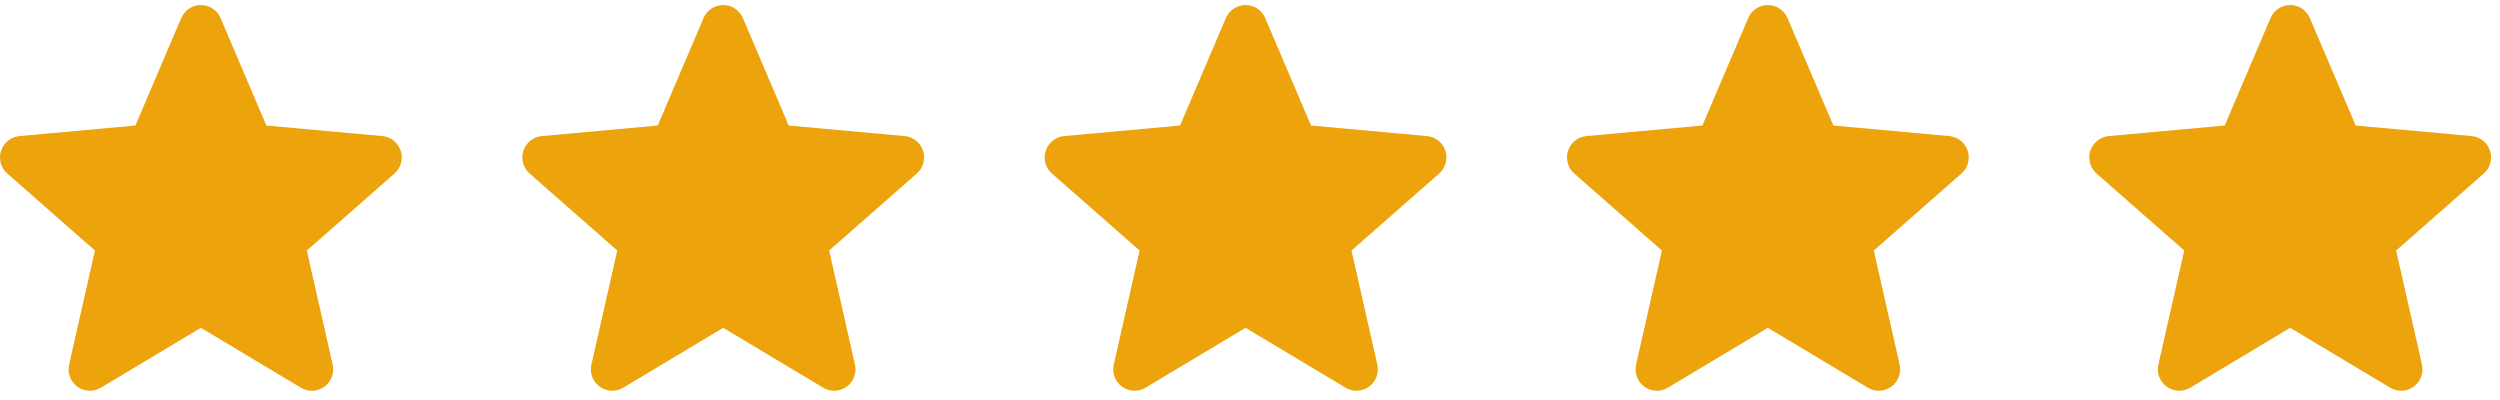
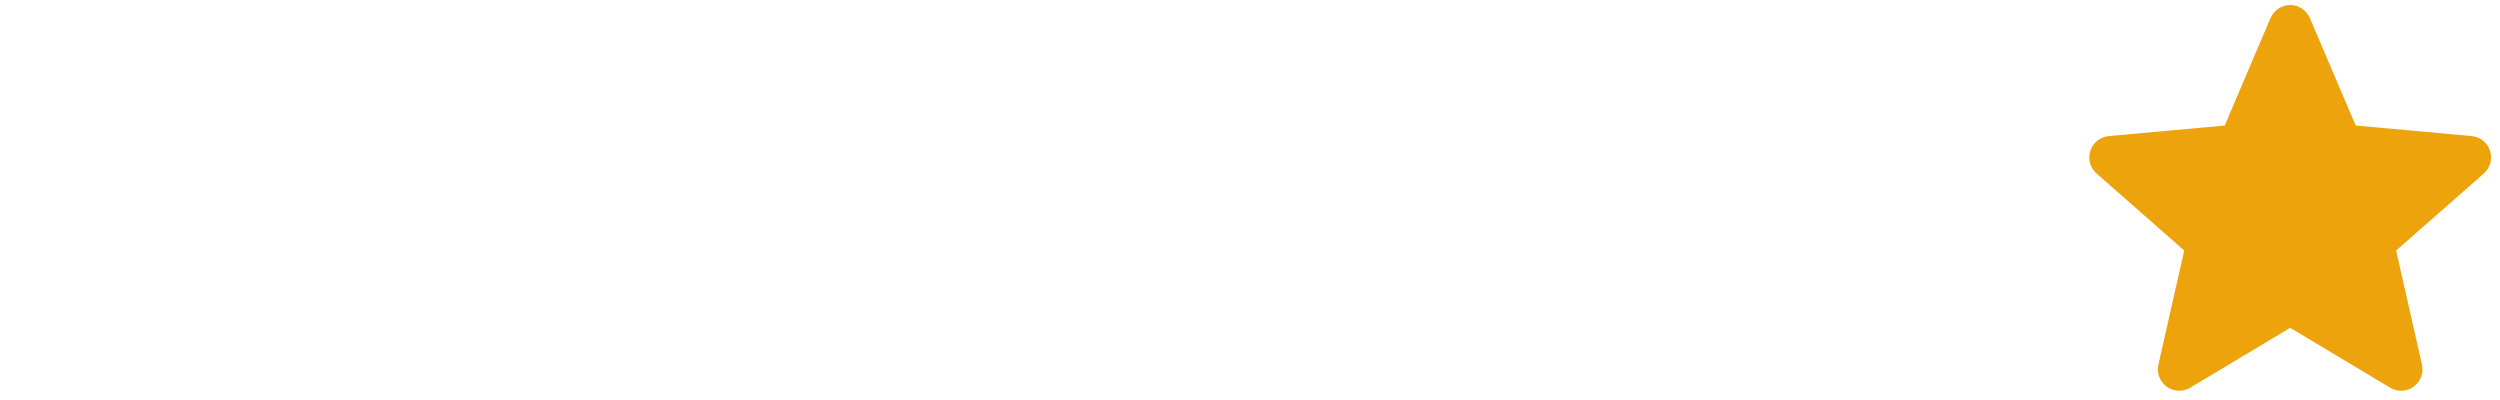
<svg xmlns="http://www.w3.org/2000/svg" width="175" height="28" viewBox="0 0 175 28" fill="none">
-   <path d="M28.052 10.556C27.867 9.985 27.362 9.58 26.765 9.526L18.647 8.787L15.437 1.261C15.2 0.71 14.662 0.353 14.063 0.353C13.464 0.353 12.925 0.71 12.688 1.262L9.478 8.787L1.359 9.526C0.763 9.581 0.259 9.985 0.074 10.556C-0.112 11.126 0.059 11.752 0.511 12.146L6.647 17.537L4.837 25.521C4.705 26.108 4.932 26.715 5.419 27.067C5.68 27.256 5.986 27.352 6.294 27.352C6.56 27.352 6.824 27.281 7.06 27.139L14.063 22.947L21.062 27.139C21.575 27.448 22.22 27.419 22.705 27.067C23.192 26.714 23.419 26.107 23.287 25.521L21.477 17.537L27.613 12.147C28.064 11.752 28.237 11.127 28.052 10.556Z" fill="#ECA30C" />
-   <path d="M101.177 10.556C100.993 9.985 100.488 9.58 99.89 9.526L91.772 8.787L88.562 1.261C88.326 0.71 87.787 0.353 87.188 0.353C86.589 0.353 86.05 0.71 85.813 1.262L82.603 8.787L74.484 9.526C73.888 9.581 73.384 9.985 73.199 10.556C73.014 11.126 73.185 11.752 73.636 12.146L79.772 17.537L77.963 25.521C77.83 26.108 78.058 26.715 78.544 27.067C78.805 27.256 79.111 27.352 79.419 27.352C79.685 27.352 79.949 27.281 80.186 27.139L87.188 22.947L94.188 27.139C94.7 27.448 95.345 27.419 95.831 27.067C96.317 26.714 96.544 26.107 96.412 25.521L94.603 17.537L100.738 12.147C101.19 11.752 101.362 11.127 101.177 10.556Z" fill="#ECA30C" />
  <path d="M174.302 10.556C174.118 9.985 173.613 9.58 173.015 9.526L164.898 8.787L161.688 1.261C161.451 0.71 160.912 0.353 160.313 0.353C159.714 0.353 159.175 0.71 158.938 1.262L155.729 8.787L147.61 9.526C147.013 9.581 146.509 9.985 146.324 10.556C146.139 11.126 146.31 11.752 146.761 12.146L152.897 17.537L151.088 25.521C150.955 26.108 151.183 26.715 151.669 27.067C151.93 27.256 152.236 27.352 152.545 27.352C152.81 27.352 153.074 27.281 153.311 27.139L160.313 22.947L167.313 27.139C167.825 27.448 168.471 27.419 168.956 27.067C169.442 26.714 169.67 26.107 169.537 25.521L167.728 17.537L173.864 12.147C174.315 11.752 174.487 11.127 174.302 10.556Z" fill="#ECA30C" />
-   <path d="M64.614 10.556C64.43 9.985 63.925 9.58 63.327 9.526L55.21 8.787L52 1.261C51.763 0.71 51.224 0.353 50.625 0.353C50.026 0.353 49.487 0.71 49.251 1.262L46.041 8.787L37.922 9.526C37.325 9.581 36.821 9.985 36.636 10.556C36.451 11.126 36.622 11.752 37.073 12.146L43.209 17.537L41.4 25.521C41.267 26.108 41.495 26.715 41.981 27.067C42.243 27.256 42.548 27.352 42.857 27.352C43.123 27.352 43.386 27.281 43.623 27.139L50.625 22.947L57.625 27.139C58.137 27.448 58.783 27.419 59.268 27.067C59.754 26.714 59.982 26.107 59.849 25.521L58.04 17.537L64.176 12.147C64.627 11.752 64.799 11.127 64.614 10.556Z" fill="#ECA30C" />
-   <path d="M137.739 10.556C137.555 9.985 137.05 9.58 136.453 9.526L128.335 8.787L125.125 1.261C124.888 0.71 124.349 0.353 123.75 0.353C123.152 0.353 122.613 0.71 122.376 1.262L119.166 8.787L111.047 9.526C110.45 9.581 109.947 9.985 109.761 10.556C109.576 11.126 109.747 11.752 110.199 12.146L116.335 17.537L114.525 25.521C114.393 26.108 114.62 26.715 115.106 27.067C115.368 27.256 115.674 27.352 115.982 27.352C116.248 27.352 116.512 27.281 116.748 27.139L123.75 22.947L130.75 27.139C131.262 27.448 131.908 27.419 132.393 27.067C132.88 26.714 133.107 26.107 132.974 25.521L131.165 17.537L137.301 12.147C137.752 11.752 137.925 11.127 137.739 10.556Z" fill="#ECA30C" />
</svg>